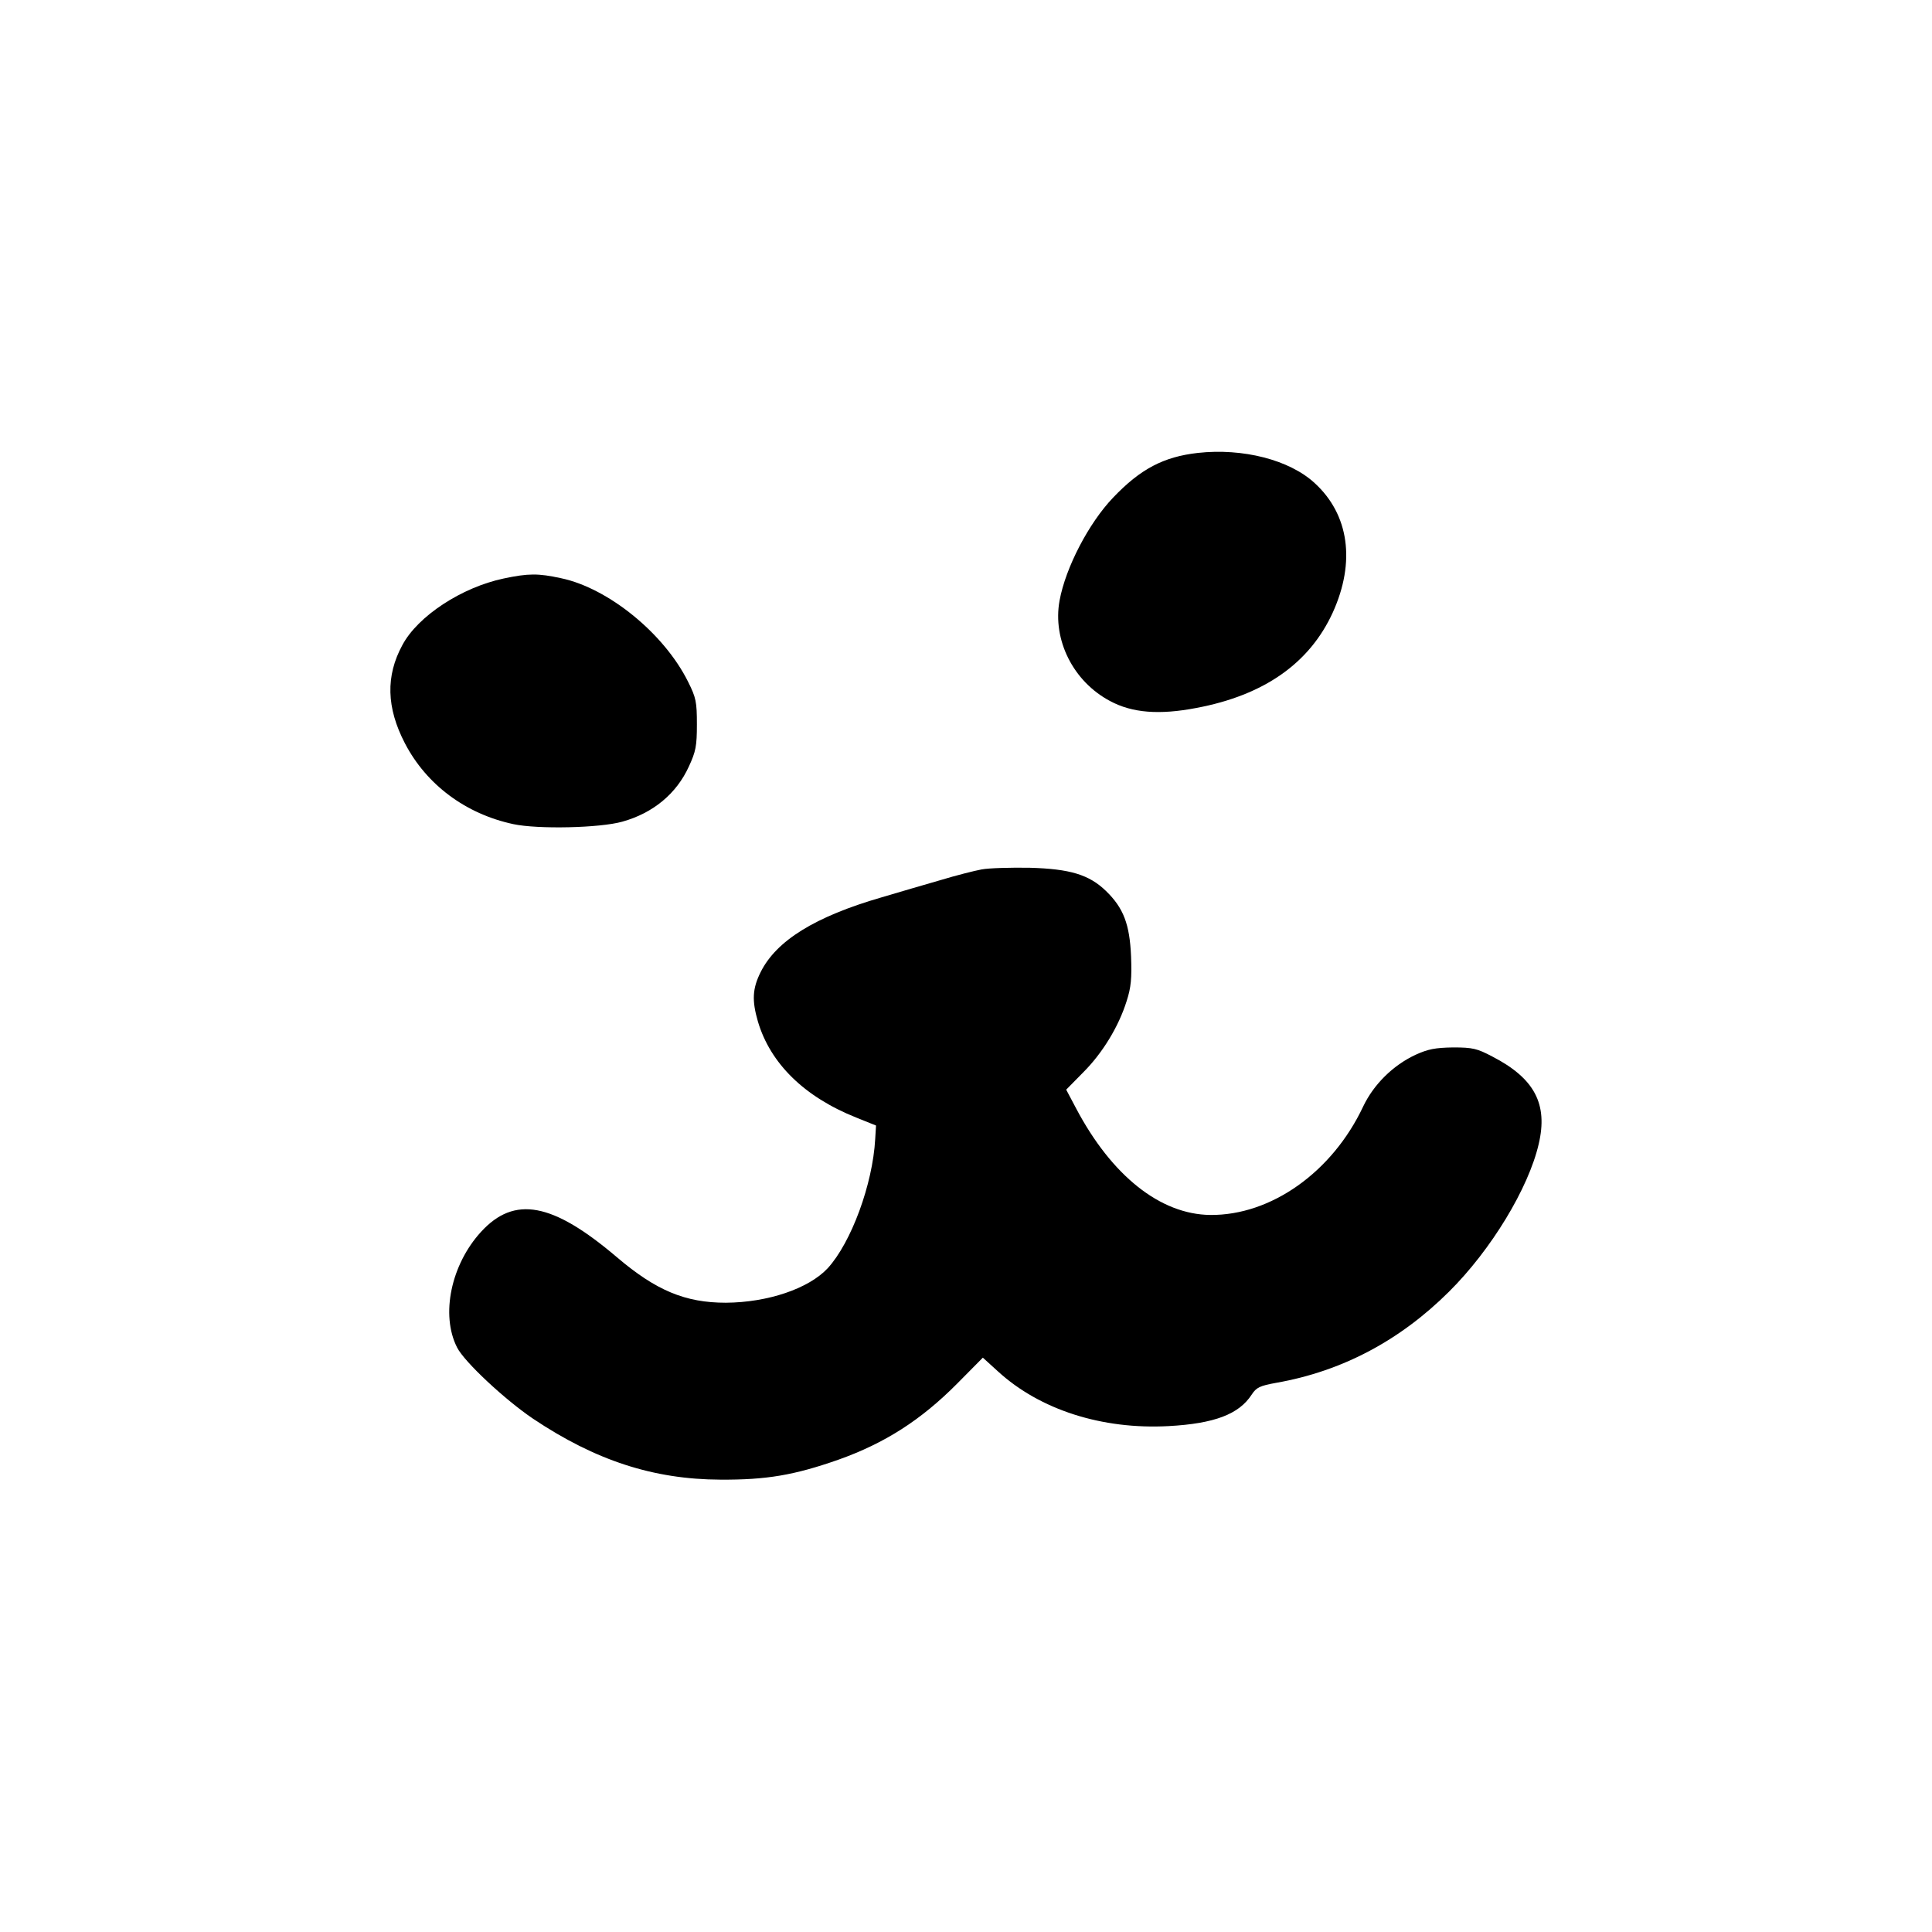
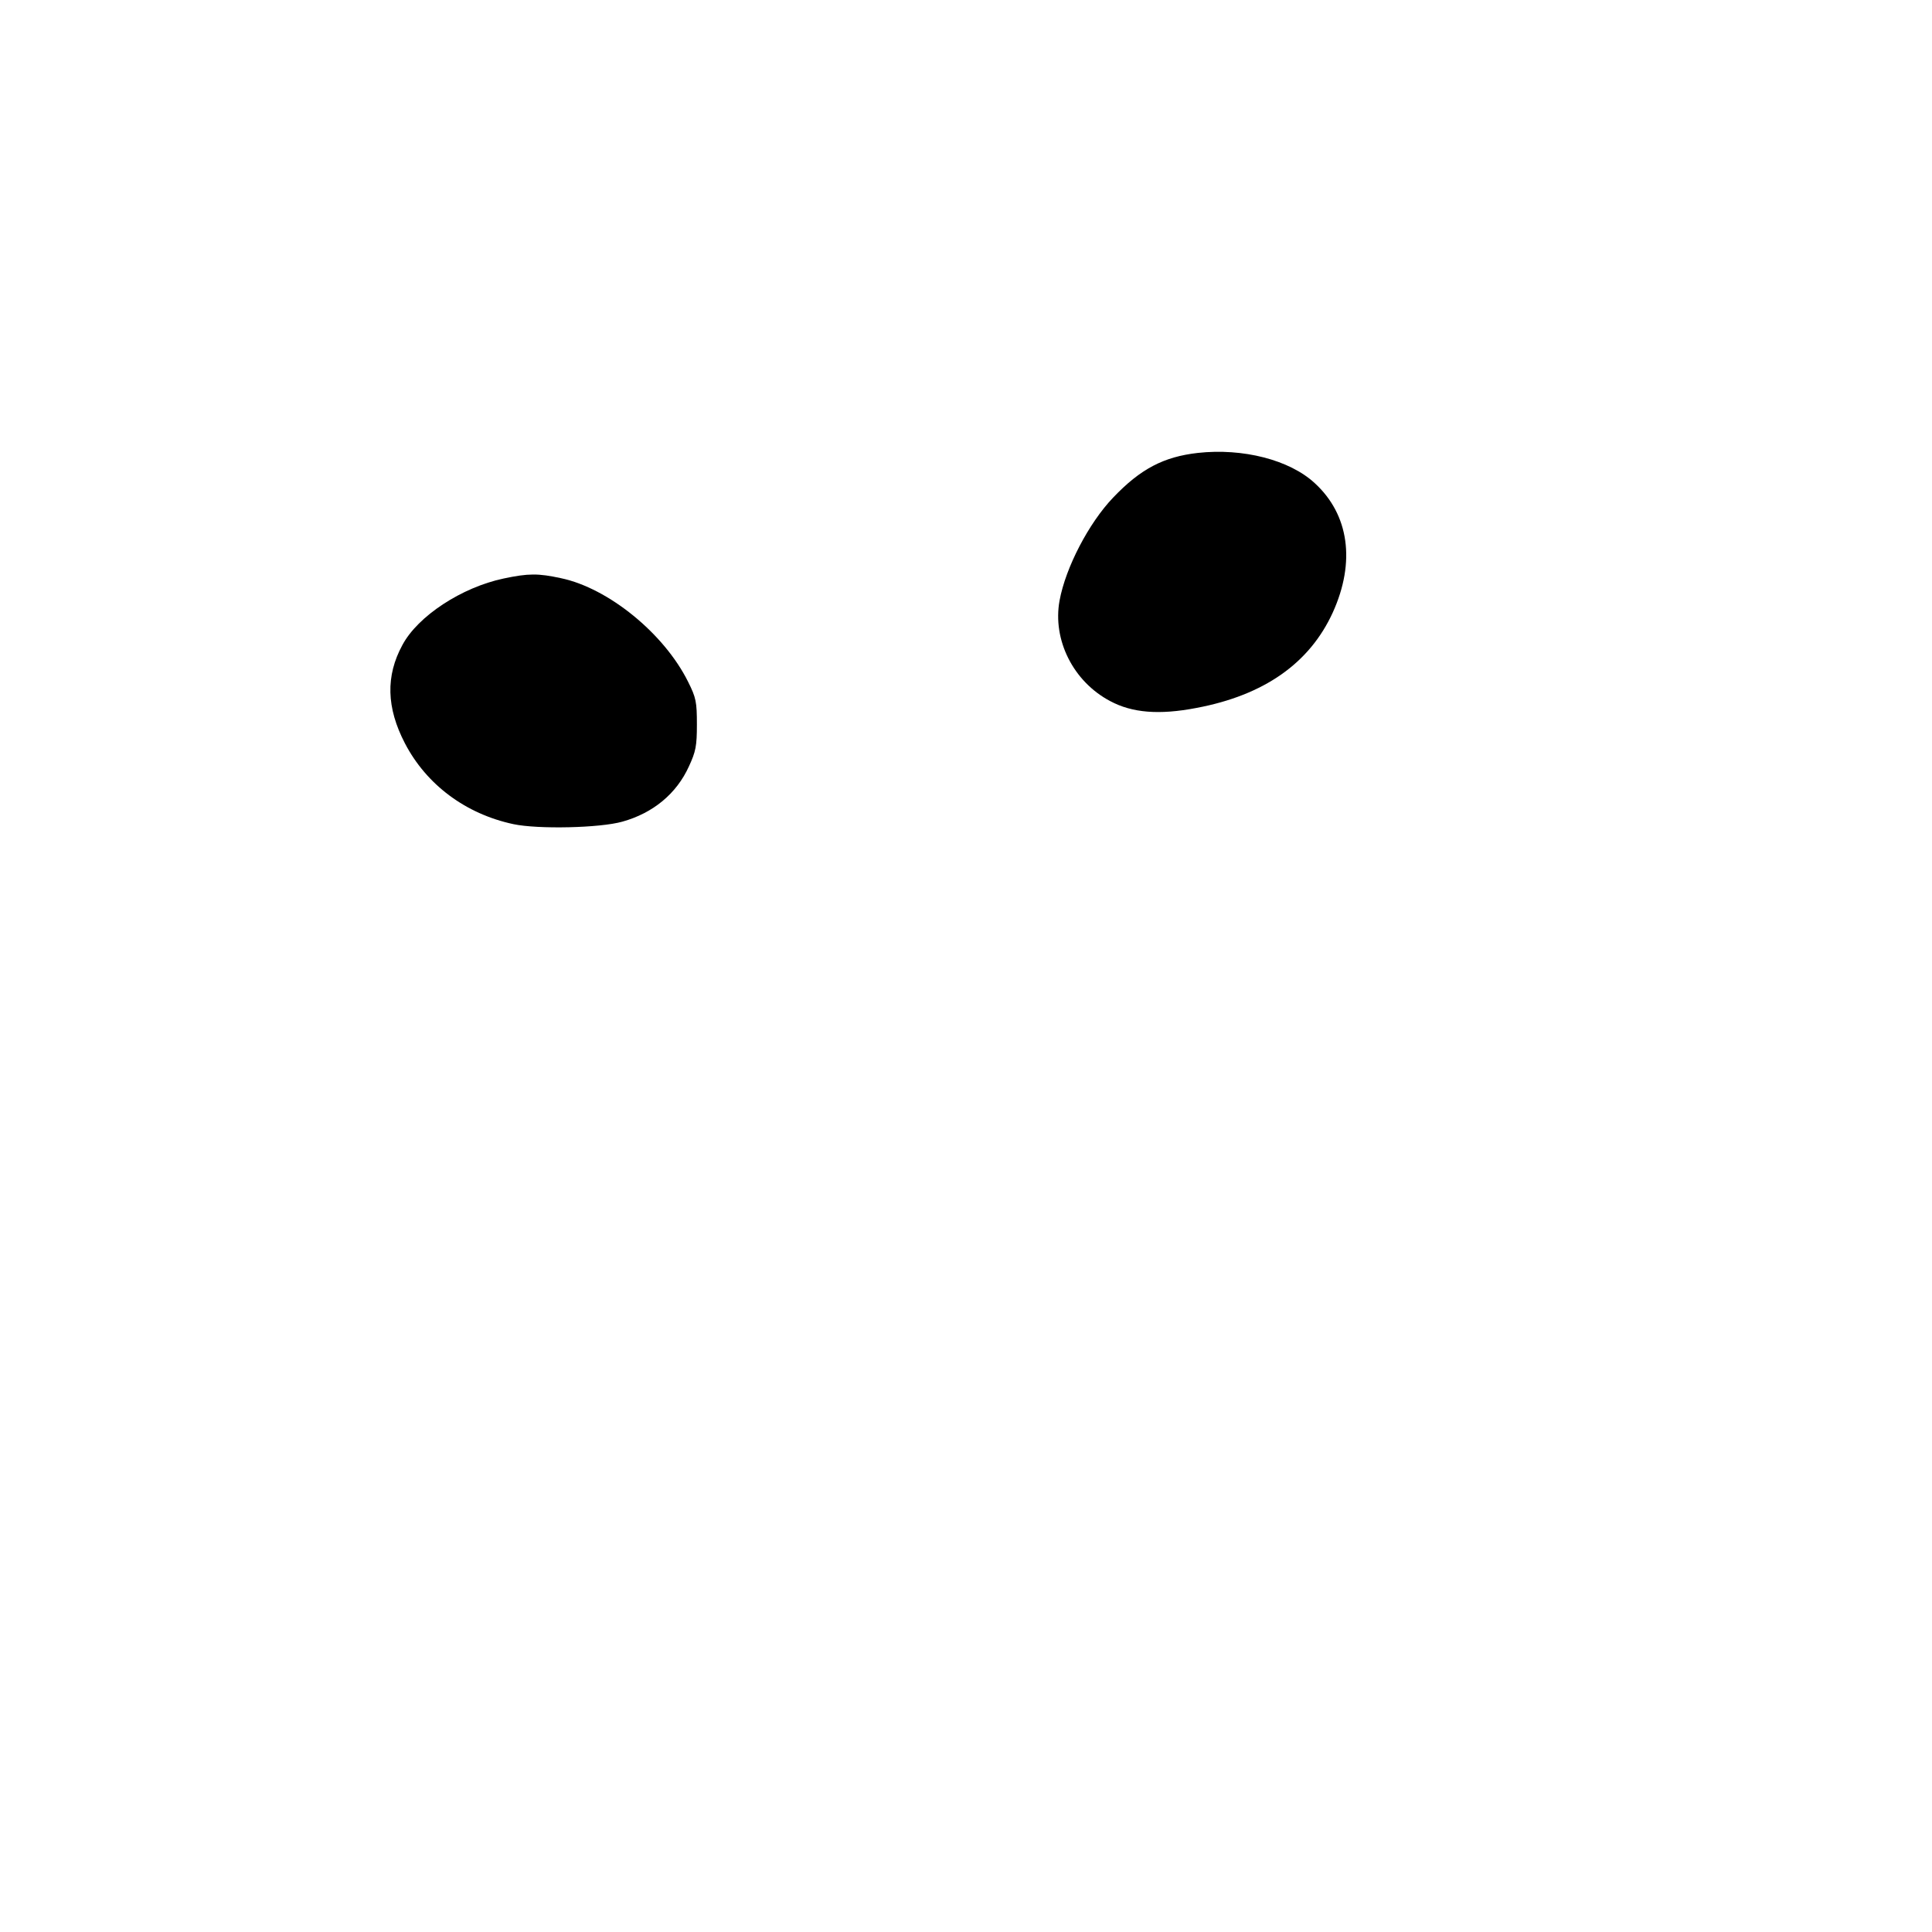
<svg xmlns="http://www.w3.org/2000/svg" version="1.0" width="700pt" height="700pt" viewBox="0 0 700 700" preserveAspectRatio="xMidYMid meet">
  <g transform="translate(0,700) scale(0.1,-0.1)" fill="#000000" stroke="none">
    <path d="M4340 5359 c-124 -14 -208 -58 -307 -162 -88 -92 -172 -253 -194 -373 -26 -142 49 -293 183 -364 80 -43 178 -51 313 -25 245 46 410 162 494 346 83 183 59 355 -66 469 -91 84 -260 127 -423 109z" />
    <path d="M1825 4904 c-152 -32 -311 -136 -367 -241 -61 -112 -58 -227 9 -356 78 -150 220 -256 393 -293 89 -19 314 -14 395 9 111 31 196 101 241 200 25 54 29 74 29 152 0 82 -3 97 -32 155 -87 175 -289 339 -460 375 -83 18 -118 18 -208 -1z" />
-     <path d="M3557 3850 c-27 -5 -94 -22 -150 -39 -56 -16 -151 -44 -212 -62 -242 -70 -382 -157 -439 -271 -30 -60 -32 -103 -10 -179 45 -152 168 -273 356 -348 l72 -29 -3 -49 c-9 -164 -87 -375 -172 -468 -69 -74 -217 -124 -369 -125 -147 0 -253 44 -395 165 -233 198 -371 224 -492 92 -109 -119 -147 -301 -87 -419 26 -52 173 -189 275 -258 227 -152 437 -220 679 -221 167 -1 267 16 427 72 169 60 300 144 431 276 l93 94 55 -50 c152 -139 377 -211 618 -198 166 9 255 43 301 114 17 26 29 32 90 43 238 42 447 153 625 330 153 152 288 375 325 535 34 145 -15 238 -168 317 -55 29 -71 33 -142 33 -65 -1 -91 -6 -137 -27 -81 -38 -151 -107 -189 -187 -112 -238 -334 -395 -554 -393 -181 2 -357 142 -486 386 l-36 68 62 63 c69 69 128 165 157 258 16 49 19 83 16 162 -5 116 -27 175 -91 237 -61 59 -130 80 -277 84 -69 1 -147 -1 -173 -6z" />
  </g>
</svg>